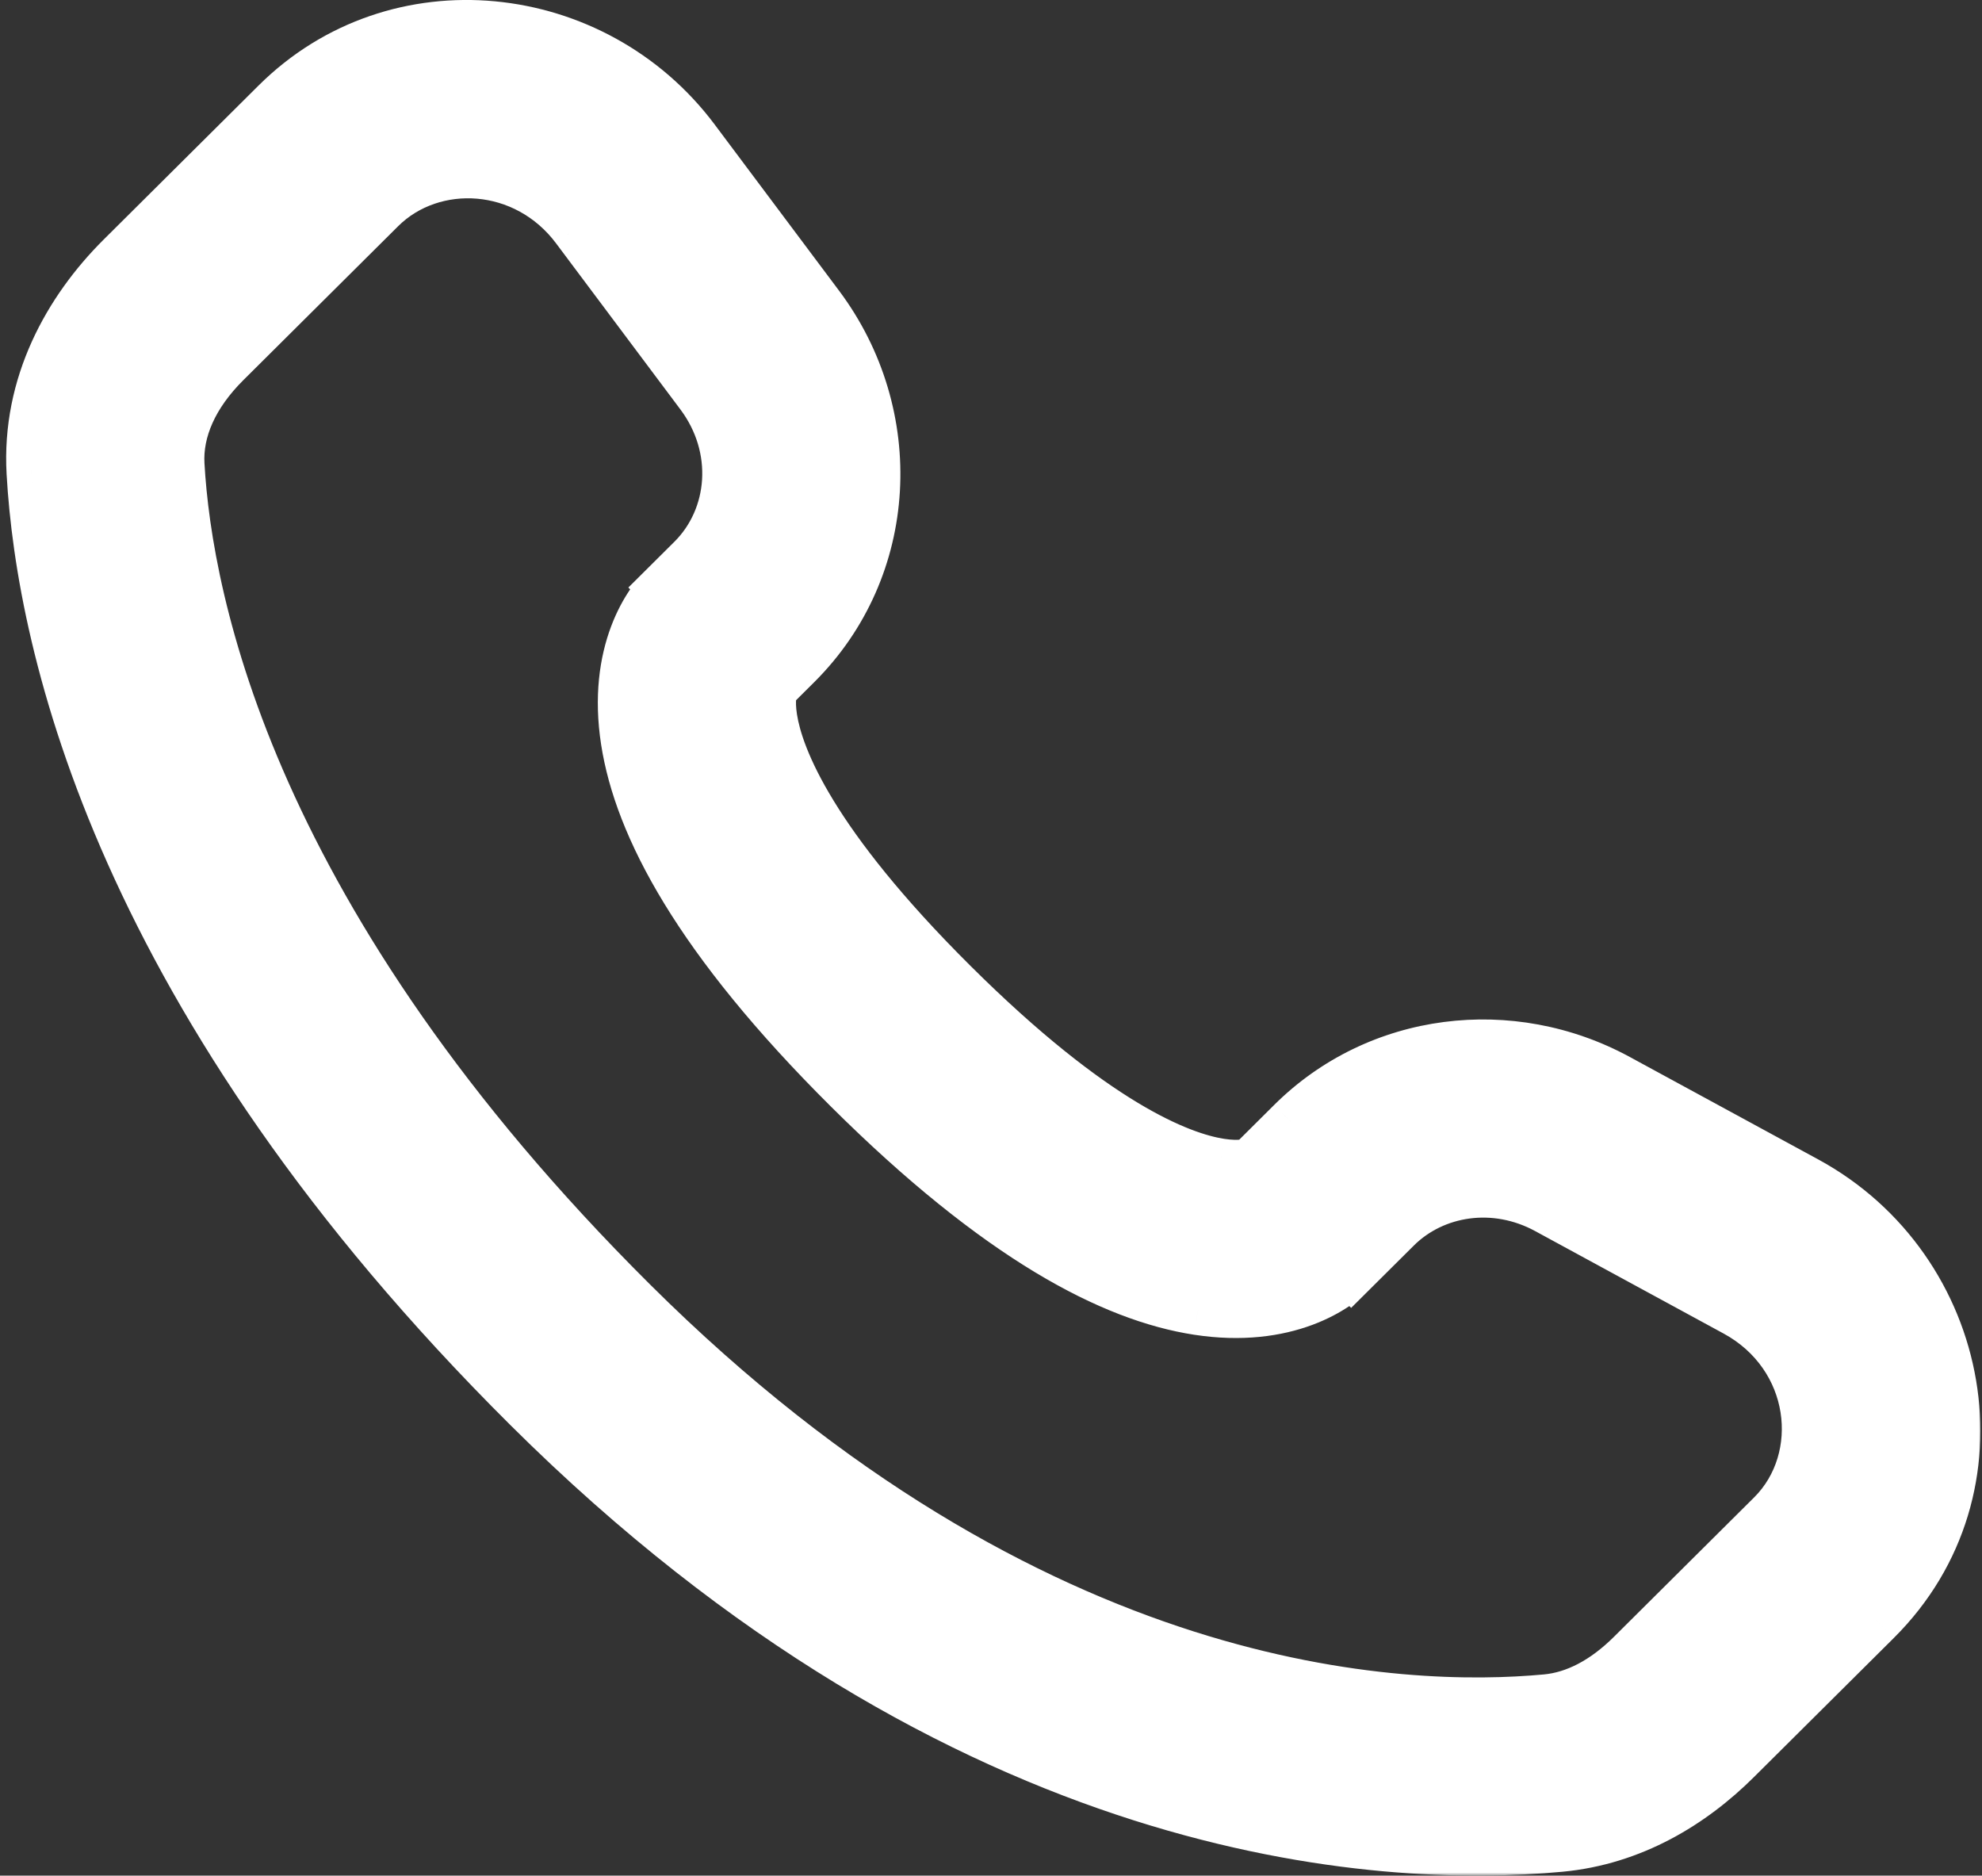
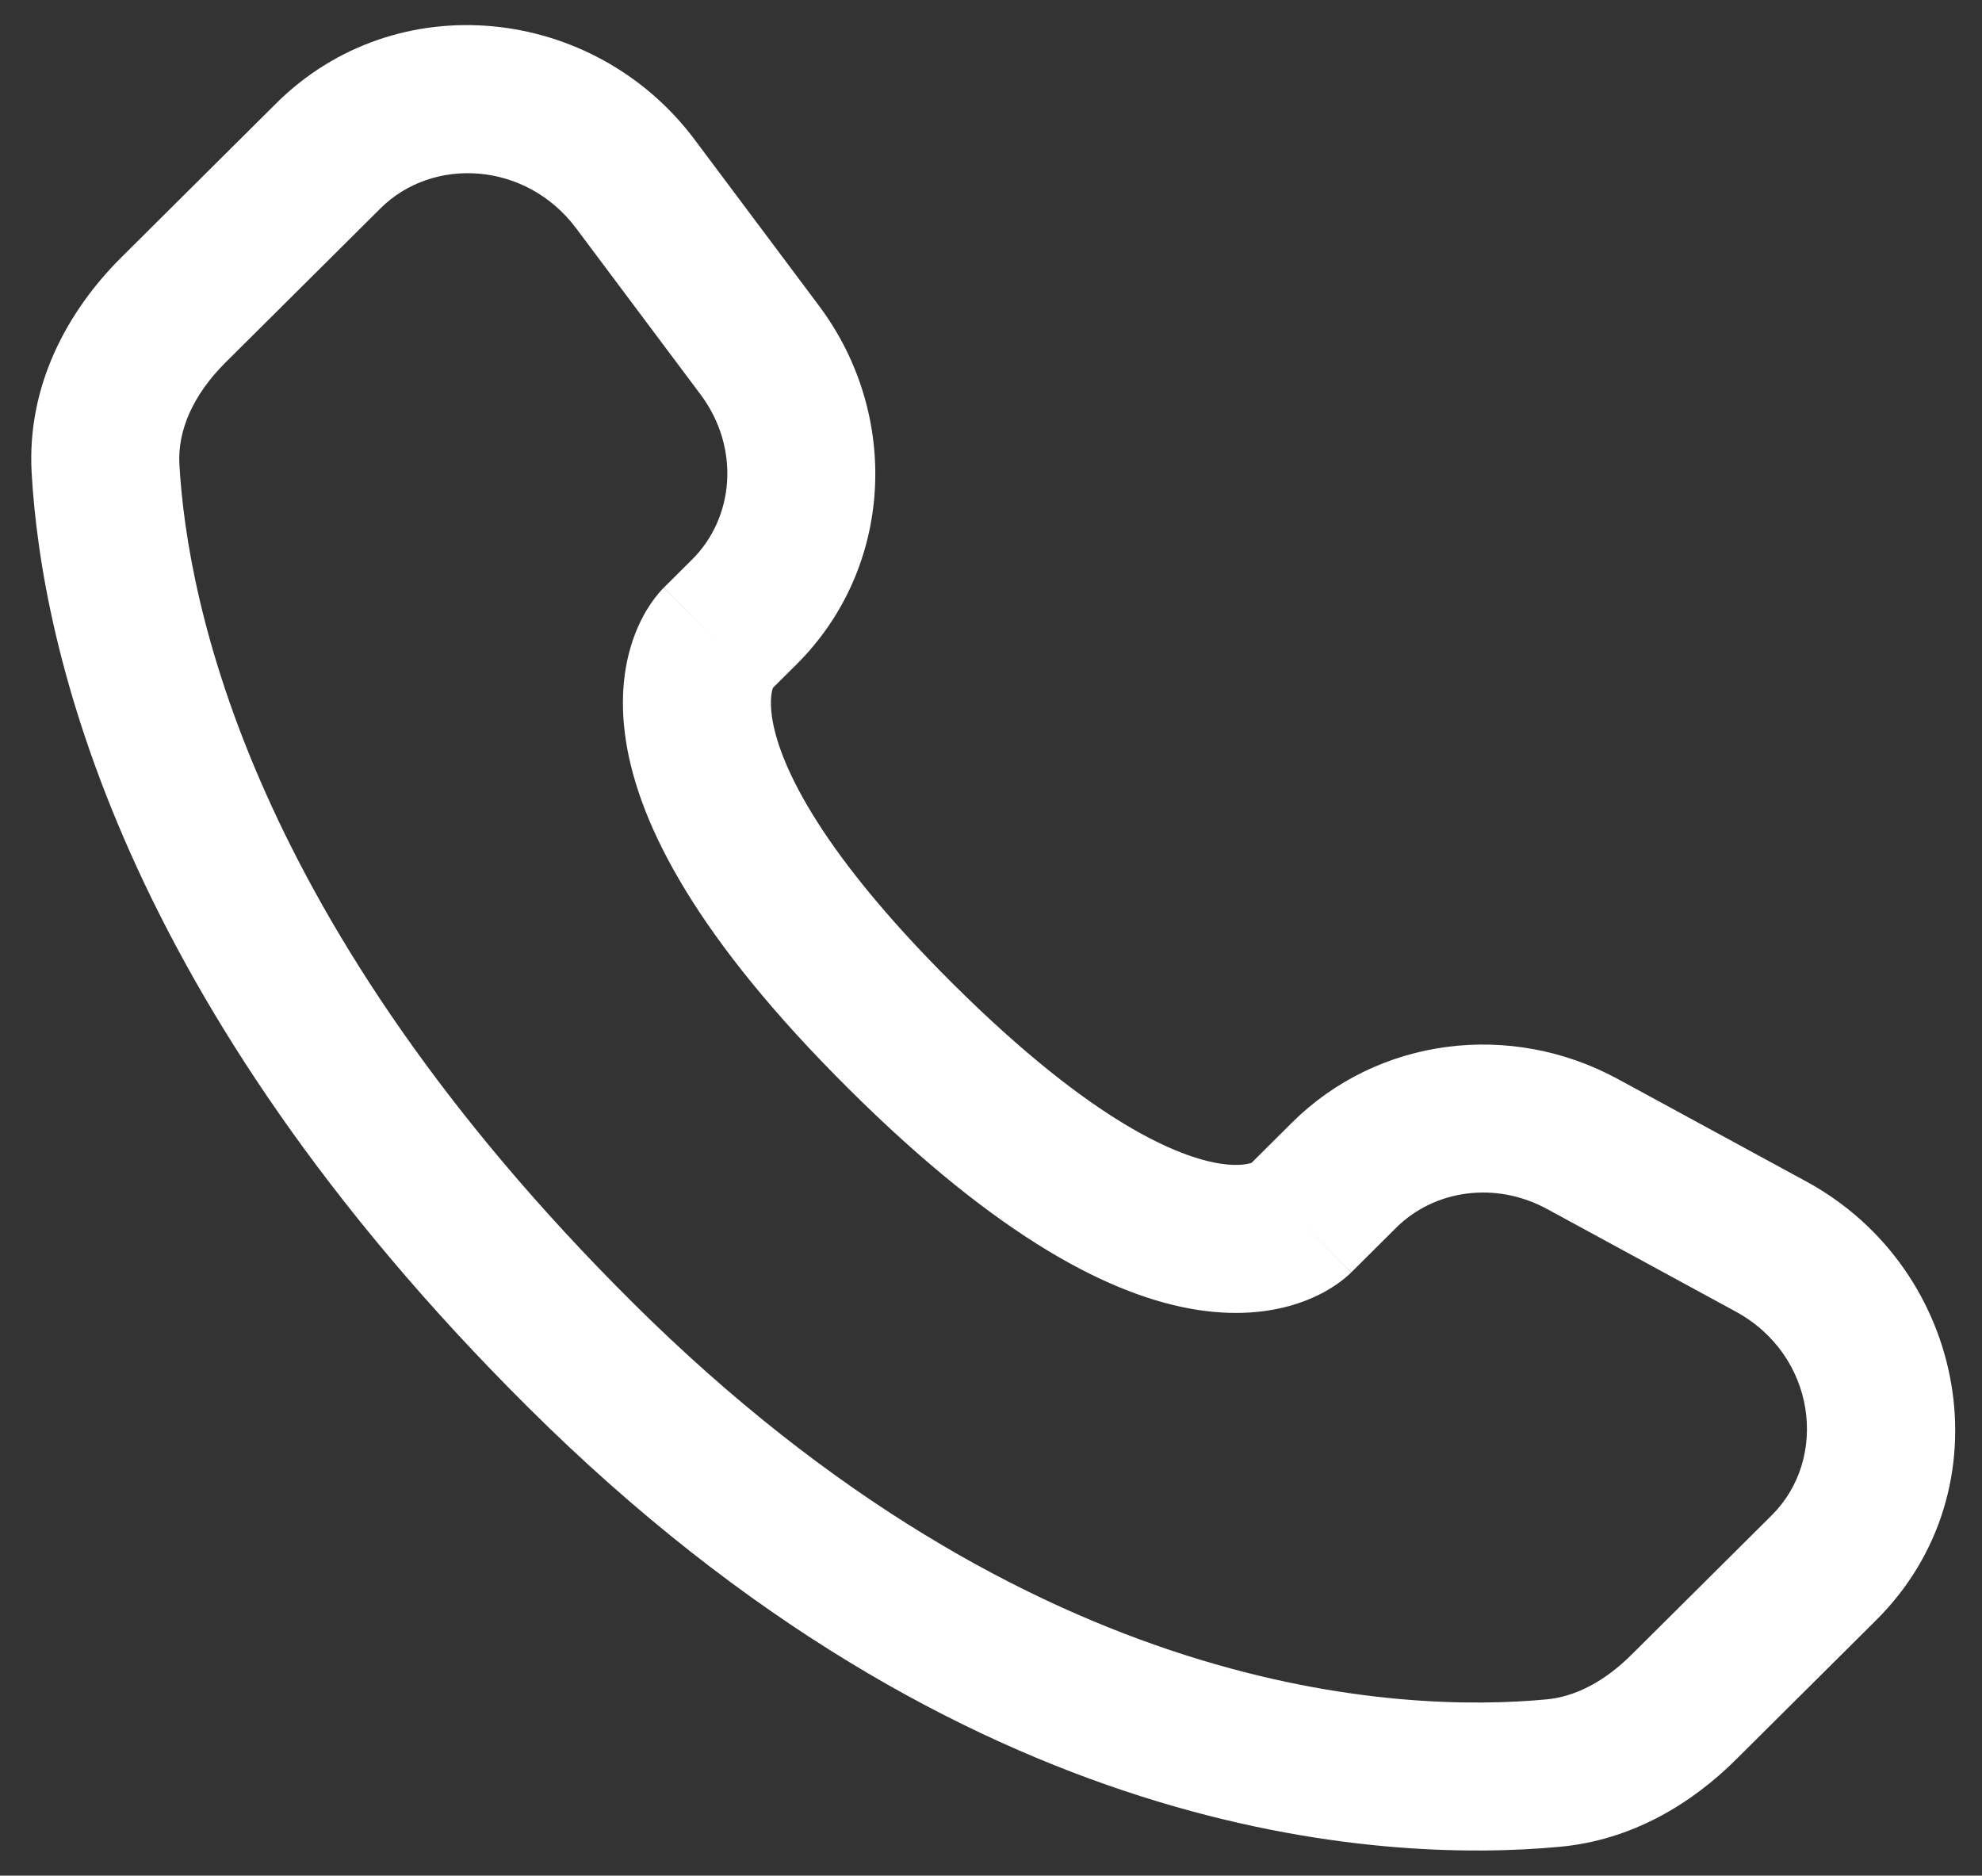
<svg xmlns="http://www.w3.org/2000/svg" width="316" height="299" viewBox="0 0 316 299" fill="none">
  <rect x="0" y="0" width="316" height="299" fill="#333333" stroke="none" />
  <mask id="path-1-outside-1_378_39" maskUnits="userSpaceOnUse" x="-0.018" y="-1" width="316" height="300" fill="black">
-     <rect fill="white" x="-0.018" y="-1" width="316" height="300" />
-     <path d="M215.435 202.842L222.599 195.718L205.962 178.987L198.799 186.111L215.435 202.842ZM246.659 192.734L276.71 209.071L287.979 188.343L257.928 172.006L246.659 192.734ZM282.496 241.54L260.15 263.757L276.786 280.489L299.131 258.271L282.496 241.54ZM246.535 270.911C223.729 273.036 164.725 271.142 100.841 207.621L84.205 224.352C153.918 293.67 220.27 297.055 248.724 294.403L246.535 270.911ZM100.841 207.621C39.946 147.072 29.859 96.145 28.603 74.052L5.047 75.391C6.627 103.198 19.118 159.635 84.205 224.352L100.841 207.621ZM122.474 110.408L126.985 105.922L110.349 89.191L105.838 93.677L122.474 110.408ZM130.576 48.743L110.742 22.248L91.854 36.388L111.688 62.883L130.576 48.743ZM44.033 16.481L19.344 41.03L35.98 57.761L60.669 33.212L44.033 16.481ZM114.156 102.043C105.838 93.677 105.827 93.688 105.815 93.7C105.812 93.703 105.8 93.715 105.793 93.723C105.777 93.738 105.761 93.754 105.746 93.77C105.714 93.803 105.681 93.837 105.647 93.872C105.579 93.942 105.507 94.019 105.431 94.101C105.279 94.266 105.112 94.454 104.934 94.667C104.577 95.093 104.173 95.617 103.749 96.243C102.897 97.5 101.969 99.162 101.182 101.251C99.576 105.514 98.715 111.135 99.794 118.094C101.906 131.705 111.279 149.683 135.29 173.557L151.925 156.826C129.456 134.483 124.103 120.887 123.109 114.477C122.636 111.427 123.126 109.925 123.262 109.57C123.344 109.35 123.383 109.327 123.282 109.478C123.232 109.551 123.148 109.666 123.018 109.821C122.953 109.899 122.876 109.986 122.787 110.084C122.741 110.133 122.694 110.185 122.64 110.239C122.615 110.266 122.589 110.293 122.56 110.321C122.546 110.336 122.532 110.35 122.518 110.364C122.511 110.372 122.5 110.383 122.496 110.386C122.485 110.397 122.474 110.408 114.156 102.043ZM135.29 173.557C159.309 197.439 177.371 206.734 191.004 208.826C197.97 209.894 203.587 209.041 207.848 207.454C209.937 206.675 211.601 205.758 212.86 204.915C213.489 204.494 214.014 204.093 214.441 203.739C214.654 203.562 214.843 203.397 215.008 203.246C215.092 203.171 215.169 203.1 215.24 203.032C215.276 202.998 215.309 202.965 215.342 202.933C215.358 202.918 215.373 202.902 215.389 202.886C215.397 202.878 215.409 202.867 215.413 202.864C215.424 202.853 215.435 202.842 207.117 194.476C198.799 186.111 198.81 186.1 198.821 186.089C198.824 186.086 198.835 186.074 198.843 186.067C198.857 186.052 198.872 186.038 198.886 186.024C198.916 185.997 198.942 185.971 198.969 185.944C199.024 185.892 199.076 185.845 199.125 185.799C199.222 185.711 199.31 185.634 199.389 185.571C199.543 185.442 199.658 185.36 199.729 185.312C199.875 185.214 199.845 185.258 199.612 185.345C199.227 185.488 197.684 185.98 194.582 185.504C188.081 184.508 174.389 179.16 151.925 156.826L135.29 173.557ZM110.742 22.248C94.709 0.831 63.181 -2.558 44.033 16.481L60.669 33.212C69.032 24.897 83.885 25.743 91.854 36.388L110.742 22.248ZM28.603 74.052C28.294 68.608 30.791 62.921 35.98 57.761L19.344 41.03C10.892 49.434 4.248 61.33 5.047 75.391L28.603 74.052ZM260.15 263.757C255.828 268.056 251.194 270.477 246.535 270.911L248.724 294.403C260.279 293.326 269.747 287.488 276.786 280.489L260.15 263.757ZM126.985 105.922C142.471 90.525 143.622 66.169 130.576 48.743L111.688 62.883C118.035 71.36 117.091 82.488 110.349 89.191L126.985 105.922ZM276.71 209.071C289.574 216.064 291.578 232.508 282.496 241.54L299.131 258.271C320.213 237.308 313.712 202.331 287.979 188.343L276.71 209.071ZM222.599 195.718C228.639 189.713 238.362 188.225 246.659 192.734L257.928 172.006C240.883 162.74 219.73 165.299 205.962 178.987L222.599 195.718Z" />
-   </mask>
+     </mask>
  <path d="M215.435 202.842L222.599 195.718L205.962 178.987L198.799 186.111L215.435 202.842ZM246.659 192.734L276.71 209.071L287.979 188.343L257.928 172.006L246.659 192.734ZM282.496 241.54L260.15 263.757L276.786 280.489L299.131 258.271L282.496 241.54ZM246.535 270.911C223.729 273.036 164.725 271.142 100.841 207.621L84.205 224.352C153.918 293.67 220.27 297.055 248.724 294.403L246.535 270.911ZM100.841 207.621C39.946 147.072 29.859 96.145 28.603 74.052L5.047 75.391C6.627 103.198 19.118 159.635 84.205 224.352L100.841 207.621ZM122.474 110.408L126.985 105.922L110.349 89.191L105.838 93.677L122.474 110.408ZM130.576 48.743L110.742 22.248L91.854 36.388L111.688 62.883L130.576 48.743ZM44.033 16.481L19.344 41.03L35.98 57.761L60.669 33.212L44.033 16.481ZM114.156 102.043C105.838 93.677 105.827 93.688 105.815 93.7C105.812 93.703 105.8 93.715 105.793 93.723C105.777 93.738 105.761 93.754 105.746 93.77C105.714 93.803 105.681 93.837 105.647 93.872C105.579 93.942 105.507 94.019 105.431 94.101C105.279 94.266 105.112 94.454 104.934 94.667C104.577 95.093 104.173 95.617 103.749 96.243C102.897 97.5 101.969 99.162 101.182 101.251C99.576 105.514 98.715 111.135 99.794 118.094C101.906 131.705 111.279 149.683 135.29 173.557L151.925 156.826C129.456 134.483 124.103 120.887 123.109 114.477C122.636 111.427 123.126 109.925 123.262 109.57C123.344 109.35 123.383 109.327 123.282 109.478C123.232 109.551 123.148 109.666 123.018 109.821C122.953 109.899 122.876 109.986 122.787 110.084C122.741 110.133 122.694 110.185 122.64 110.239C122.615 110.266 122.589 110.293 122.56 110.321C122.546 110.336 122.532 110.35 122.518 110.364C122.511 110.372 122.5 110.383 122.496 110.386C122.485 110.397 122.474 110.408 114.156 102.043ZM135.29 173.557C159.309 197.439 177.371 206.734 191.004 208.826C197.97 209.894 203.587 209.041 207.848 207.454C209.937 206.675 211.601 205.758 212.86 204.915C213.489 204.494 214.014 204.093 214.441 203.739C214.654 203.562 214.843 203.397 215.008 203.246C215.092 203.171 215.169 203.1 215.24 203.032C215.276 202.998 215.309 202.965 215.342 202.933C215.358 202.918 215.373 202.902 215.389 202.886C215.397 202.878 215.409 202.867 215.413 202.864C215.424 202.853 215.435 202.842 207.117 194.476C198.799 186.111 198.81 186.1 198.821 186.089C198.824 186.086 198.835 186.074 198.843 186.067C198.857 186.052 198.872 186.038 198.886 186.024C198.916 185.997 198.942 185.971 198.969 185.944C199.024 185.892 199.076 185.845 199.125 185.799C199.222 185.711 199.31 185.634 199.389 185.571C199.543 185.442 199.658 185.36 199.729 185.312C199.875 185.214 199.845 185.258 199.612 185.345C199.227 185.488 197.684 185.98 194.582 185.504C188.081 184.508 174.389 179.16 151.925 156.826L135.29 173.557ZM110.742 22.248C94.709 0.831 63.181 -2.558 44.033 16.481L60.669 33.212C69.032 24.897 83.885 25.743 91.854 36.388L110.742 22.248ZM28.603 74.052C28.294 68.608 30.791 62.921 35.98 57.761L19.344 41.03C10.892 49.434 4.248 61.33 5.047 75.391L28.603 74.052ZM260.15 263.757C255.828 268.056 251.194 270.477 246.535 270.911L248.724 294.403C260.279 293.326 269.747 287.488 276.786 280.489L260.15 263.757ZM126.985 105.922C142.471 90.525 143.622 66.169 130.576 48.743L111.688 62.883C118.035 71.36 117.091 82.488 110.349 89.191L126.985 105.922ZM276.71 209.071C289.574 216.064 291.578 232.508 282.496 241.54L299.131 258.271C320.213 237.308 313.712 202.331 287.979 188.343L276.71 209.071ZM222.599 195.718C228.639 189.713 238.362 188.225 246.659 192.734L257.928 172.006C240.883 162.74 219.73 165.299 205.962 178.987L222.599 195.718Z" fill="white" />
-   <path d="M299.131 258.271L297.713 259.681L300.549 256.861L299.131 258.271ZM260.15 263.757L261.568 262.347L258.732 265.168L260.15 263.757ZM100.841 207.621L102.259 209.031L99.422 206.211L100.841 207.621ZM5.047 75.391L4.934 73.394L5.161 77.387L5.047 75.391ZM151.925 156.826L153.344 158.236L150.507 155.415L151.925 156.826ZM208.535 193.065L200.217 184.7L197.381 187.521L205.699 195.886L208.535 193.065ZM212.863 188.764L221.181 197.128L224.018 194.308L215.7 185.943L212.863 188.764ZM250.536 181.415L244.902 191.779L248.416 193.69L254.051 183.325L250.536 181.415ZM280.587 197.752L274.953 208.116L278.467 210.026L284.102 199.662L280.587 197.752ZM289.395 251.316L297.713 259.681L300.549 256.861L292.231 248.496L289.395 251.316ZM269.886 270.712L261.568 262.347L258.732 265.168L267.05 273.533L269.886 270.712ZM245.638 282.842L246.733 294.589L250.716 294.218L249.621 282.471L245.638 282.842ZM93.941 217.397L102.259 209.031L99.422 206.211L91.104 214.577L93.941 217.397ZM16.712 72.725L4.934 73.394L5.161 77.387L16.939 76.718L16.712 72.725ZM117.249 98.967L125.567 107.333L128.403 104.512L120.085 96.147L117.249 98.967ZM122.331 57.413L131.775 50.344L129.377 47.142L119.933 54.211L122.331 57.413ZM100.1 27.717L90.656 34.787L93.053 37.989L102.497 30.919L100.1 27.717ZM50.933 26.257L59.251 34.623L62.087 31.802L53.769 23.437L50.933 26.257ZM29.08 47.985L20.762 39.62L17.926 42.44L26.244 50.806L29.08 47.985ZM145.026 166.601L153.344 158.236L150.507 155.415L142.19 163.78L145.026 166.601ZM224.018 194.308L207.381 177.577L204.544 180.397L221.181 197.128L224.018 194.308ZM278.467 210.026L289.736 189.298L286.222 187.387L274.953 208.116L278.467 210.026ZM256.171 171.051L244.902 191.779L248.416 193.69L259.685 172.961L256.171 171.051ZM258.732 265.168L275.367 281.899L278.204 279.079L261.569 262.347L258.732 265.168ZM300.549 256.861L283.914 240.129L281.077 242.95L297.713 259.681L300.549 256.861ZM99.422 206.211L82.786 222.942L85.623 225.762L102.259 209.031L99.422 206.211ZM250.716 294.218L248.526 270.726L244.544 271.097L246.733 294.589L250.716 294.218ZM28.49 72.055L4.934 73.394L5.161 77.387L28.717 76.049L28.49 72.055ZM128.403 104.512L111.768 87.781L108.931 90.602L125.567 107.333L128.403 104.512ZM109.543 20.647L90.656 34.787L93.053 37.989L111.94 23.849L109.543 20.647ZM112.887 64.484L131.775 50.344L129.377 47.142L110.489 61.282L112.887 64.484ZM17.926 42.44L34.562 59.171L37.398 56.351L20.762 39.62L17.926 42.44ZM62.087 31.802L45.451 15.071L42.615 17.891L59.251 34.623L62.087 31.802ZM136.708 174.967L153.344 158.236L150.507 155.415L133.872 172.147L136.708 174.967ZM207.117 194.476L209.954 191.655L209.953 191.655L207.117 194.476ZM198.799 186.111L195.979 183.274L193.143 186.095L195.963 188.931L198.799 186.111ZM222.599 195.718L219.779 192.882L219.779 192.882L222.599 195.718ZM246.659 192.734L248.57 189.22L248.569 189.22L246.659 192.734ZM276.71 209.071L278.621 205.557L278.621 205.557L276.71 209.071ZM299.131 258.271L301.951 261.108L301.951 261.107L299.131 258.271ZM260.15 263.757L257.33 260.921L257.33 260.921L260.15 263.757ZM248.724 294.403L249.096 298.386L249.096 298.386L248.724 294.403ZM100.841 207.621L103.661 204.784L103.661 204.784L100.841 207.621ZM5.047 75.391L9.041 75.164L9.041 75.164L5.047 75.391ZM126.985 105.922L124.165 103.086L124.164 103.086L126.985 105.922ZM130.576 48.743L127.374 51.14L127.374 51.14L130.576 48.743ZM91.854 36.388L95.056 33.991L95.056 33.99L91.854 36.388ZM60.669 33.212L63.489 36.049L63.489 36.049L60.669 33.212ZM19.344 41.03L16.524 38.194L16.524 38.194L19.344 41.03ZM151.925 156.826L149.105 159.662L149.105 159.662L151.925 156.826ZM215.435 202.842L212.598 205.662L215.418 208.499L218.255 205.679L215.435 202.842ZM205.962 178.987L203.142 176.15L203.142 176.151L205.962 178.987ZM287.979 188.343L286.068 191.857L286.068 191.857L287.979 188.343ZM257.928 172.006L256.017 175.52L256.017 175.52L257.928 172.006ZM282.496 241.54L285.316 244.376L285.316 244.376L282.496 241.54ZM276.786 280.489L273.965 277.652L273.965 277.652L276.786 280.489ZM246.535 270.911L246.906 274.894L246.906 274.894L246.535 270.911ZM84.205 224.352L87.025 221.516L87.025 221.516L84.205 224.352ZM28.603 74.052L24.61 74.279L24.61 74.279L28.603 74.052ZM122.474 110.408L119.637 113.229L122.458 116.065L125.294 113.245L122.474 110.408ZM110.349 89.191L113.17 92.028L113.17 92.028L110.349 89.191ZM105.838 93.677L103.018 90.841L100.181 93.661L103.002 96.498L105.838 93.677ZM110.742 22.248L113.944 19.851L113.944 19.851L110.742 22.248ZM111.688 62.883L108.486 65.28L108.486 65.28L111.688 62.883ZM44.033 16.481L46.853 19.318L46.853 19.318L44.033 16.481ZM35.98 57.761L38.801 60.597L38.801 60.597L35.98 57.761ZM114.156 102.043L116.992 99.222L116.992 99.222L114.156 102.043ZM105.815 93.7L108.644 96.528L105.815 93.7ZM105.793 93.723L102.964 90.894L102.957 90.901L102.95 90.909L105.793 93.723ZM105.746 93.77L108.601 96.571L108.602 96.571L105.746 93.77ZM105.647 93.872L108.526 96.648L108.526 96.648L105.647 93.872ZM105.431 94.101L108.372 96.812L108.375 96.809L105.431 94.101ZM104.934 94.667L101.868 92.098L101.868 92.098L104.934 94.667ZM103.749 96.243L107.06 98.487L107.06 98.487L103.749 96.243ZM101.182 101.251L104.925 102.661L104.925 102.661L101.182 101.251ZM99.794 118.094L95.841 118.707L95.841 118.707L99.794 118.094ZM135.29 173.557L138.11 170.721L138.11 170.721L135.29 173.557ZM123.109 114.477L127.062 113.864L127.062 113.864L123.109 114.477ZM123.262 109.57L127 110.992L127.006 110.978L127.011 110.964L123.262 109.57ZM123.282 109.478L126.582 111.739L126.594 111.722L126.605 111.705L123.282 109.478ZM123.018 109.821L119.959 107.244L119.951 107.253L119.942 107.263L123.018 109.821ZM122.787 110.084L125.712 112.812L125.724 112.799L125.736 112.787L122.787 110.084ZM122.64 110.239L119.8 107.423L119.755 107.468L119.712 107.514L122.64 110.239ZM122.56 110.321L119.732 107.493L122.56 110.321ZM122.518 110.364L119.658 107.567L119.576 107.651L119.499 107.74L122.518 110.364ZM122.496 110.386L120.062 107.212L119.853 107.372L119.667 107.558L122.496 110.386ZM191.004 208.826L190.397 212.779L190.398 212.779L191.004 208.826ZM207.848 207.454L209.244 211.202L209.245 211.202L207.848 207.454ZM214.441 203.739L211.898 200.651L211.892 200.656L211.885 200.661L214.441 203.739ZM215.008 203.246L212.323 200.282L212.316 200.288L212.309 200.294L215.008 203.246ZM215.24 203.032L218.003 205.924L218.004 205.923L215.24 203.032ZM215.342 202.933L218.1 205.83L218.136 205.796L218.17 205.762L215.342 202.933ZM215.389 202.886L218.217 205.715L215.389 202.886ZM215.413 202.864L218.241 205.693L215.413 202.864ZM198.821 186.089L195.993 183.26L198.821 186.089ZM198.843 186.067L196.015 183.238L198.843 186.067ZM198.886 186.024L196.219 183.043L196.136 183.117L196.057 183.196L198.886 186.024ZM198.969 185.944L196.225 183.034L196.182 183.074L196.141 183.116L198.969 185.944ZM199.125 185.799L196.444 182.831L196.418 182.854L196.392 182.878L199.125 185.799ZM199.389 185.571L201.888 188.695L201.922 188.667L201.956 188.639L199.389 185.571ZM199.729 185.312L197.51 181.983L197.485 182L197.46 182.018L199.729 185.312ZM199.612 185.345L201.005 189.094L201.006 189.094L199.612 185.345ZM194.582 185.504L195.19 181.55L195.188 181.55L194.582 185.504ZM218.255 205.679L225.42 198.555L219.779 192.882L212.614 200.006L218.255 205.679ZM203.142 176.151L195.979 183.274L201.62 188.947L208.783 181.823L203.142 176.151ZM195.963 188.931L212.598 205.662L218.271 200.022L201.636 183.29L195.963 188.931ZM244.749 196.249L274.8 212.585L278.621 205.557L248.57 189.22L244.749 196.249ZM289.889 184.828L259.838 168.492L256.017 175.52L286.068 191.857L289.889 184.828ZM279.675 238.703L257.33 260.921L262.971 266.594L285.316 244.376L279.675 238.703ZM279.606 283.325L301.951 261.108L296.311 255.435L273.965 277.652L279.606 283.325ZM246.164 266.928C224.316 268.964 166.557 267.324 103.661 204.784L98.02 210.457C162.892 274.961 223.141 277.108 246.906 274.894L246.164 266.928ZM81.384 227.189C152.087 297.49 219.684 301.127 249.096 298.386L248.353 290.42C220.855 292.983 155.75 289.85 87.025 221.516L81.384 227.189ZM103.661 204.784C43.477 144.942 33.797 94.95 32.597 73.825L24.61 74.279C25.92 97.341 36.415 149.202 98.02 210.457L103.661 204.784ZM1.054 75.618C2.689 104.393 15.586 161.765 81.384 227.189L87.025 221.516C22.649 157.505 10.566 102.002 9.041 75.164L1.054 75.618ZM125.294 113.245L129.805 108.759L124.164 103.086L119.653 107.572L125.294 113.245ZM107.529 86.355L103.018 90.841L108.658 96.514L113.17 92.028L107.529 86.355ZM103.002 96.498L119.637 113.229L125.31 107.588L108.675 90.857L103.002 96.498ZM133.778 46.345L113.944 19.851L107.54 24.645L127.374 51.14L133.778 46.345ZM88.652 38.785L108.486 65.28L114.89 60.485L95.056 33.991L88.652 38.785ZM41.213 13.645L16.524 38.194L22.165 43.866L46.853 19.318L41.213 13.645ZM38.801 60.597L63.489 36.049L57.849 30.376L33.16 54.925L38.801 60.597ZM116.992 99.222C112.834 95.04 110.746 92.946 109.696 91.898C109.177 91.38 108.892 91.099 108.732 90.945C108.678 90.892 108.554 90.772 108.422 90.66C108.381 90.626 108.304 90.561 108.203 90.487C108.128 90.431 107.9 90.264 107.578 90.107C107.336 89.989 106.414 89.551 105.18 89.75C104.503 89.859 103.949 90.125 103.534 90.414C103.345 90.545 103.203 90.668 103.118 90.746C103.074 90.786 103.04 90.819 103.019 90.839C103.011 90.847 102.999 90.859 102.995 90.863C102.991 90.867 102.987 90.871 102.987 90.871L108.644 96.528C108.644 96.528 108.64 96.532 108.636 96.536C108.632 96.54 108.62 96.552 108.612 96.56C108.591 96.58 108.557 96.613 108.514 96.652C108.428 96.731 108.287 96.853 108.098 96.984C107.683 97.273 107.13 97.539 106.454 97.648C105.221 97.847 104.3 97.409 104.062 97.293C103.742 97.136 103.517 96.971 103.448 96.92C103.352 96.85 103.282 96.79 103.25 96.763C103.153 96.681 103.097 96.624 103.175 96.699C103.281 96.801 103.521 97.038 104.046 97.562C105.083 98.597 107.16 100.68 111.319 104.863L116.992 99.222ZM102.987 90.871C102.982 90.876 102.978 90.88 102.976 90.882C102.974 90.885 102.972 90.887 102.97 90.888C102.968 90.89 102.964 90.894 102.964 90.895C102.962 90.897 102.961 90.897 102.961 90.898C102.96 90.898 102.962 90.897 102.964 90.894L108.621 96.551C108.628 96.544 108.633 96.539 108.637 96.535C108.641 96.531 108.645 96.527 108.648 96.524C108.651 96.521 108.651 96.521 108.652 96.519C108.653 96.519 108.652 96.52 108.651 96.52C108.651 96.521 108.648 96.524 108.644 96.528L102.987 90.871ZM102.95 90.909C102.945 90.913 102.944 90.915 102.931 90.928C102.921 90.937 102.906 90.952 102.89 90.969L108.602 96.571C108.601 96.572 108.602 96.571 108.608 96.565C108.611 96.561 108.613 96.559 108.619 96.553C108.623 96.549 108.629 96.543 108.635 96.537L102.95 90.909ZM102.89 90.969C102.854 91.006 102.812 91.049 102.767 91.095L108.526 96.648C108.549 96.624 108.573 96.599 108.601 96.571L102.89 90.969ZM102.767 91.095C102.677 91.189 102.583 91.289 102.487 91.393L108.375 96.809C108.43 96.749 108.481 96.695 108.526 96.648L102.767 91.095ZM102.489 91.39C102.296 91.601 102.088 91.836 101.868 92.098L108 97.237C108.137 97.072 108.262 96.931 108.372 96.812L102.489 91.39ZM101.868 92.098C101.429 92.622 100.942 93.254 100.437 94L107.06 98.487C107.404 97.979 107.726 97.563 108 97.237L101.868 92.098ZM100.437 94C99.424 95.495 98.346 97.434 97.439 99.841L104.925 102.661C105.593 100.889 106.37 99.505 107.06 98.487L100.437 94ZM97.439 99.841C95.583 104.767 94.659 111.085 95.841 118.707L103.747 117.481C102.77 111.184 103.569 106.262 104.925 102.661L97.439 99.841ZM95.841 118.707C98.142 133.539 108.198 152.26 132.47 176.394L138.11 170.721C114.36 147.106 105.669 129.87 103.747 117.481L95.841 118.707ZM154.746 153.989C132.538 131.907 127.867 119.053 127.062 113.864L119.156 115.09C120.34 122.72 126.374 137.06 149.105 159.662L154.746 153.989ZM127.062 113.864C126.691 111.473 127.121 110.675 127 110.992L119.523 108.147C119.132 109.176 118.581 111.381 119.156 115.091L127.062 113.864ZM127.011 110.964C126.995 111.007 126.958 111.098 126.888 111.234C126.885 111.239 126.862 111.282 126.832 111.337C126.827 111.344 126.811 111.374 126.789 111.412C126.782 111.423 126.749 111.48 126.703 111.551C126.673 111.597 126.578 111.733 126.512 111.822C126.293 112.082 123.227 113.38 120.467 112.162C119.492 110.465 119.503 108.259 119.583 108.015C119.616 107.926 119.671 107.794 119.69 107.749C119.722 107.678 119.75 107.623 119.755 107.611C119.774 107.573 119.789 107.544 119.793 107.537C119.812 107.501 119.827 107.473 119.83 107.467C119.854 107.424 119.874 107.389 119.888 107.365C119.919 107.313 119.943 107.275 119.959 107.251L126.605 111.705C126.671 111.606 126.729 111.514 126.778 111.43C126.801 111.391 126.827 111.346 126.853 111.299C126.857 111.292 126.872 111.263 126.891 111.227C126.895 111.219 126.91 111.19 126.929 111.152C126.935 111.14 126.962 111.086 126.994 111.014C127.014 110.969 127.068 110.837 127.101 110.749C127.181 110.504 127.193 108.298 126.218 106.601C123.457 105.383 120.391 106.682 120.172 106.942C120.106 107.03 120.012 107.166 119.982 107.212C119.936 107.283 119.902 107.341 119.896 107.352C119.873 107.389 119.857 107.419 119.853 107.426C119.821 107.482 119.798 107.527 119.793 107.536C119.707 107.701 119.61 107.913 119.513 108.175L127.011 110.964ZM119.983 107.217C119.986 107.211 119.989 107.207 119.991 107.204C119.993 107.201 119.994 107.2 119.993 107.202C119.991 107.204 119.98 107.218 119.959 107.244L126.077 112.399C126.298 112.136 126.462 111.914 126.582 111.739L119.983 107.217ZM119.942 107.263C119.929 107.28 119.896 107.318 119.838 107.382L125.736 112.787C125.857 112.654 125.978 112.517 126.093 112.379L119.942 107.263ZM119.861 107.356C119.854 107.364 119.847 107.372 119.841 107.379C119.834 107.386 119.829 107.391 119.824 107.396C119.814 107.407 119.808 107.414 119.803 107.419C119.793 107.43 119.793 107.429 119.8 107.423L125.481 113.054C125.59 112.945 125.693 112.832 125.712 112.812L119.861 107.356ZM119.712 107.514C119.726 107.498 119.734 107.491 119.732 107.493L125.389 113.15C125.443 113.096 125.504 113.033 125.569 112.963L119.712 107.514ZM119.732 107.493C119.709 107.516 119.684 107.541 119.658 107.567L125.377 113.162C125.38 113.159 125.383 113.155 125.389 113.15L119.732 107.493ZM119.499 107.74C119.576 107.651 119.642 107.584 119.684 107.542C119.709 107.517 119.744 107.483 119.788 107.442C119.811 107.421 119.842 107.393 119.881 107.359C119.916 107.329 119.979 107.275 120.062 107.212L124.929 113.561C125.252 113.314 125.469 113.066 125.536 112.989L119.499 107.74ZM119.667 107.558C119.623 107.602 120.461 106.644 121.909 106.43C123.143 106.247 124.057 106.697 124.279 106.808C124.591 106.963 124.809 107.125 124.876 107.175C124.969 107.244 125.037 107.302 125.068 107.328C125.162 107.408 125.216 107.463 125.138 107.388C125.032 107.285 124.791 107.048 124.266 106.524C123.229 105.489 121.152 103.406 116.992 99.222L111.319 104.863C115.478 109.045 117.565 111.139 118.616 112.187C119.135 112.705 119.419 112.986 119.578 113.14C119.632 113.192 119.754 113.31 119.882 113.42C119.922 113.454 119.998 113.517 120.096 113.59C120.168 113.644 120.39 113.808 120.704 113.965C120.929 114.077 121.845 114.527 123.08 114.344C123.766 114.242 124.332 113.978 124.762 113.683C124.956 113.549 125.102 113.423 125.19 113.343C125.235 113.302 125.27 113.268 125.291 113.247C125.299 113.239 125.312 113.227 125.316 113.223C125.32 113.219 125.324 113.215 125.324 113.215L119.667 107.558ZM132.47 176.394C156.752 200.538 175.555 210.502 190.397 212.779L191.61 204.872C179.187 202.965 161.865 194.34 138.11 170.721L132.47 176.394ZM190.398 212.779C198.019 213.948 204.326 213.034 209.244 211.202L206.452 203.706C202.848 205.048 197.922 205.839 191.61 204.872L190.398 212.779ZM209.245 211.202C211.647 210.307 213.588 209.242 215.086 208.238L210.633 201.592C209.615 202.274 208.228 203.044 206.451 203.706L209.245 211.202ZM215.086 208.238C215.835 207.737 216.469 207.253 216.996 206.816L211.885 200.661C211.559 200.932 211.143 201.251 210.633 201.592L215.086 208.238ZM216.983 206.826C217.253 206.604 217.494 206.394 217.707 206.198L212.309 200.294C212.193 200.401 212.056 200.521 211.898 200.651L216.983 206.826ZM217.693 206.211C217.787 206.127 217.894 206.028 218.003 205.924L212.476 200.14C212.443 200.172 212.397 200.215 212.323 200.282L217.693 206.211ZM218.004 205.923C218.04 205.889 218.073 205.857 218.087 205.843C218.106 205.824 218.105 205.825 218.1 205.83L212.583 200.037C212.546 200.073 212.511 200.106 212.497 200.12C212.488 200.129 212.483 200.134 212.479 200.138C212.475 200.142 212.474 200.143 212.475 200.142L218.004 205.923ZM218.17 205.762C218.185 205.747 218.179 205.753 218.194 205.738C218.236 205.696 218.163 205.769 218.206 205.726C218.218 205.714 218.199 205.733 218.212 205.72C218.218 205.714 218.211 205.721 218.217 205.715L212.561 200.058C212.546 200.072 212.552 200.067 212.537 200.081C212.494 200.124 212.568 200.051 212.525 200.093C212.513 200.105 212.532 200.087 212.519 200.099C212.513 200.106 212.52 200.098 212.513 200.105L218.17 205.762ZM218.217 205.715C218.196 205.736 218.177 205.754 218.164 205.767C218.151 205.78 218.139 205.79 218.131 205.798C218.123 205.806 218.116 205.813 218.111 205.817C218.106 205.821 218.102 205.825 218.101 205.826C218.099 205.828 218.098 205.829 218.1 205.827C218.1 205.827 218.105 205.822 218.111 205.817C218.114 205.814 218.118 205.81 218.123 205.806C218.128 205.801 218.135 205.795 218.143 205.787C218.152 205.779 218.163 205.768 218.178 205.754C218.185 205.747 218.194 205.739 218.204 205.729C218.214 205.719 218.227 205.707 218.241 205.693L212.584 200.036C212.598 200.021 212.611 200.009 212.62 200C212.63 199.99 212.639 199.982 212.646 199.975C212.66 199.962 212.671 199.951 212.679 199.944C212.686 199.937 212.693 199.931 212.697 199.927C212.701 199.923 212.705 199.92 212.707 199.918C212.71 199.915 212.713 199.912 212.712 199.914C212.712 199.914 212.708 199.917 212.704 199.92C212.7 199.924 212.694 199.93 212.687 199.936C212.68 199.943 212.671 199.951 212.66 199.961C212.649 199.971 212.636 199.984 212.62 199.999C212.605 200.014 212.584 200.034 212.561 200.058L218.217 205.715ZM218.241 205.693C218.241 205.692 218.245 205.688 218.249 205.684C218.253 205.68 218.266 205.668 218.274 205.66C218.294 205.638 218.328 205.603 218.369 205.559C218.449 205.47 218.575 205.325 218.709 205.131C219.003 204.702 219.267 204.139 219.369 203.457C219.553 202.229 219.112 201.317 219 201.091C218.845 200.777 218.683 200.555 218.63 200.482C218.557 200.384 218.495 200.308 218.461 200.268C218.352 200.139 218.235 200.017 218.183 199.962C218.03 199.802 217.751 199.516 217.236 198.994C216.194 197.938 214.112 195.838 209.954 191.655L204.28 197.296C208.44 201.48 210.511 203.569 211.54 204.612C212.061 205.14 212.297 205.382 212.399 205.489C212.474 205.567 212.419 205.513 212.34 205.419C212.314 205.388 212.256 205.319 212.188 205.226C212.139 205.159 211.979 204.94 211.825 204.629C211.715 204.406 211.274 203.495 211.458 202.269C211.674 200.828 212.626 199.994 212.584 200.036L218.241 205.693ZM209.953 191.655C205.794 187.472 203.723 185.383 202.693 184.34C202.173 183.812 201.937 183.571 201.835 183.464C201.76 183.385 201.815 183.44 201.894 183.533C201.92 183.565 201.977 183.633 202.046 183.726C202.095 183.794 202.255 184.012 202.409 184.324C202.519 184.547 202.96 185.457 202.776 186.684C202.56 188.125 201.608 188.958 201.65 188.917L195.993 183.26C195.993 183.26 195.989 183.264 195.985 183.268C195.98 183.273 195.968 183.285 195.96 183.293C195.939 183.314 195.906 183.35 195.865 183.394C195.784 183.483 195.659 183.628 195.525 183.822C195.231 184.251 194.967 184.814 194.865 185.496C194.68 186.724 195.122 187.636 195.234 187.862C195.389 188.176 195.551 188.398 195.604 188.471C195.677 188.569 195.739 188.645 195.773 188.685C195.882 188.814 195.999 188.936 196.051 188.991C196.204 189.151 196.483 189.437 196.998 189.959C198.04 191.015 200.122 193.114 204.281 197.296L209.953 191.655ZM201.65 188.917C201.684 188.883 201.632 188.934 201.672 188.895L196.015 183.238C196.012 183.241 196.011 183.242 196.008 183.245C195.997 183.256 196.014 183.239 196.002 183.251C195.997 183.256 195.996 183.257 195.993 183.26L201.65 188.917ZM201.672 188.895C201.722 188.844 201.642 188.924 201.693 188.874C201.719 188.848 201.688 188.878 201.714 188.853L196.057 183.196C196.007 183.246 196.087 183.166 196.036 183.217C196.01 183.243 196.041 183.212 196.015 183.238L201.672 188.895ZM201.553 189.005C201.678 188.893 201.781 188.789 201.797 188.772L196.141 183.116C196.137 183.119 196.135 183.121 196.133 183.123C196.132 183.124 196.132 183.124 196.131 183.125C196.131 183.125 196.131 183.125 196.131 183.125C196.131 183.125 196.132 183.124 196.133 183.123C196.135 183.121 196.138 183.118 196.141 183.115C196.154 183.102 196.182 183.076 196.219 183.043L201.553 189.005ZM201.713 188.854C201.797 188.776 201.718 188.851 201.857 188.72L196.392 182.878C196.379 182.89 196.366 182.902 196.334 182.932C196.307 182.957 196.268 182.993 196.225 183.034L201.713 188.854ZM201.806 188.768C201.842 188.735 201.866 188.714 201.883 188.699C201.899 188.685 201.9 188.685 201.888 188.695L196.89 182.448C196.717 182.586 196.559 182.727 196.444 182.831L201.806 188.768ZM201.956 188.639C201.977 188.621 201.989 188.612 201.992 188.61C201.993 188.609 201.994 188.609 201.994 188.608C201.994 188.608 201.994 188.608 201.995 188.608C201.995 188.608 201.995 188.608 201.995 188.608C201.995 188.607 201.996 188.607 201.998 188.606L197.46 182.018C197.314 182.118 197.095 182.275 196.822 182.503L201.956 188.639ZM201.948 188.64C201.922 188.657 201.879 188.684 201.819 188.72C201.813 188.723 201.736 188.769 201.63 188.822C201.622 188.826 201.548 188.864 201.451 188.908C201.422 188.92 201.369 188.944 201.301 188.971C201.264 188.986 201.088 189.057 200.855 189.119C200.71 189.155 200.292 189.228 200.018 189.251C199.388 189.233 197.357 188.41 196.329 187.211C195.841 185.683 196.231 183.487 196.561 182.934C196.732 182.712 197.023 182.394 197.133 182.291C197.314 182.127 197.471 182.017 197.503 181.994C197.563 181.952 197.612 181.919 197.639 181.902C197.692 181.867 197.736 181.841 197.754 181.83C197.795 181.805 197.827 181.787 197.84 181.779C197.893 181.749 197.934 181.728 197.948 181.72C198.093 181.644 198.186 181.607 198.219 181.595L201.006 189.094C201.272 188.995 201.496 188.894 201.677 188.798C201.696 188.788 201.74 188.765 201.794 188.734C201.808 188.726 201.841 188.708 201.882 188.683C201.9 188.672 201.943 188.645 201.997 188.61C202.024 188.593 202.073 188.561 202.133 188.518C202.165 188.495 202.322 188.385 202.503 188.221C202.613 188.118 202.905 187.801 203.075 187.578C203.406 187.025 203.795 184.829 203.308 183.301C202.279 182.103 200.248 181.279 199.619 181.261C199.344 181.284 198.926 181.357 198.781 181.393C198.548 181.456 198.372 181.526 198.335 181.541C198.267 181.568 198.214 181.592 198.185 181.605C198.088 181.648 198.013 181.687 198.006 181.69C197.897 181.746 197.811 181.796 197.792 181.807C197.703 181.859 197.609 181.918 197.51 181.983L201.948 188.64ZM198.22 181.595C198.487 181.496 197.634 181.925 195.19 181.55L193.975 189.457C197.734 190.035 199.967 189.48 201.005 189.094L198.22 181.595ZM195.188 181.55C189.897 180.739 176.945 176.061 154.746 153.989L149.105 159.662C171.832 182.259 186.266 188.276 193.977 189.457L195.188 181.55ZM113.944 19.851C96.553 -3.38 62.2 -7.223 41.213 13.645L46.853 19.318C64.162 2.107 92.865 5.042 107.54 24.645L113.944 19.851ZM63.489 36.049C70.046 29.529 82.07 29.992 88.652 38.785L95.056 33.99C85.701 21.494 68.018 20.264 57.849 30.376L63.489 36.049ZM32.597 73.825C32.37 69.832 34.173 65.198 38.801 60.597L33.16 54.925C27.408 60.643 24.218 67.384 24.61 74.279L32.597 73.825ZM16.524 38.194C7.523 47.143 0.171 60.091 1.054 75.618L9.041 75.164C8.325 62.568 14.261 51.725 22.165 43.866L16.524 38.194ZM257.33 260.921C253.472 264.758 249.658 266.603 246.164 266.928L246.906 274.894C252.73 274.351 258.184 271.355 262.971 266.594L257.33 260.921ZM249.096 298.386C261.821 297.199 272.108 290.781 279.606 283.325L273.965 277.652C267.385 284.196 258.737 289.452 248.353 290.42L249.096 298.386ZM129.805 108.759C146.778 91.883 147.956 65.284 133.778 46.345L127.374 51.14C139.288 67.054 138.163 89.166 124.165 103.086L129.805 108.759ZM108.486 65.28C113.689 72.23 112.798 81.116 107.529 86.355L113.17 92.028C121.384 83.86 122.381 70.491 114.89 60.485L108.486 65.28ZM274.8 212.585C285.434 218.367 286.761 231.657 279.675 238.703L285.316 244.376C296.395 233.359 293.714 213.762 278.621 205.557L274.8 212.585ZM301.951 261.107C325.085 238.105 317.782 199.99 289.889 184.828L286.068 191.857C309.642 204.671 315.341 236.512 296.311 255.435L301.951 261.107ZM225.42 198.555C230.156 193.846 237.942 192.549 244.749 196.249L248.569 189.22C238.782 183.9 227.123 185.58 219.779 192.882L225.42 198.555ZM259.838 168.492C241.314 158.421 218.223 161.158 203.142 176.15L208.783 181.823C221.238 169.44 240.452 167.058 256.017 175.52L259.838 168.492Z" fill="white" mask="url(#path-1-outside-1_378_39)" />
</svg>